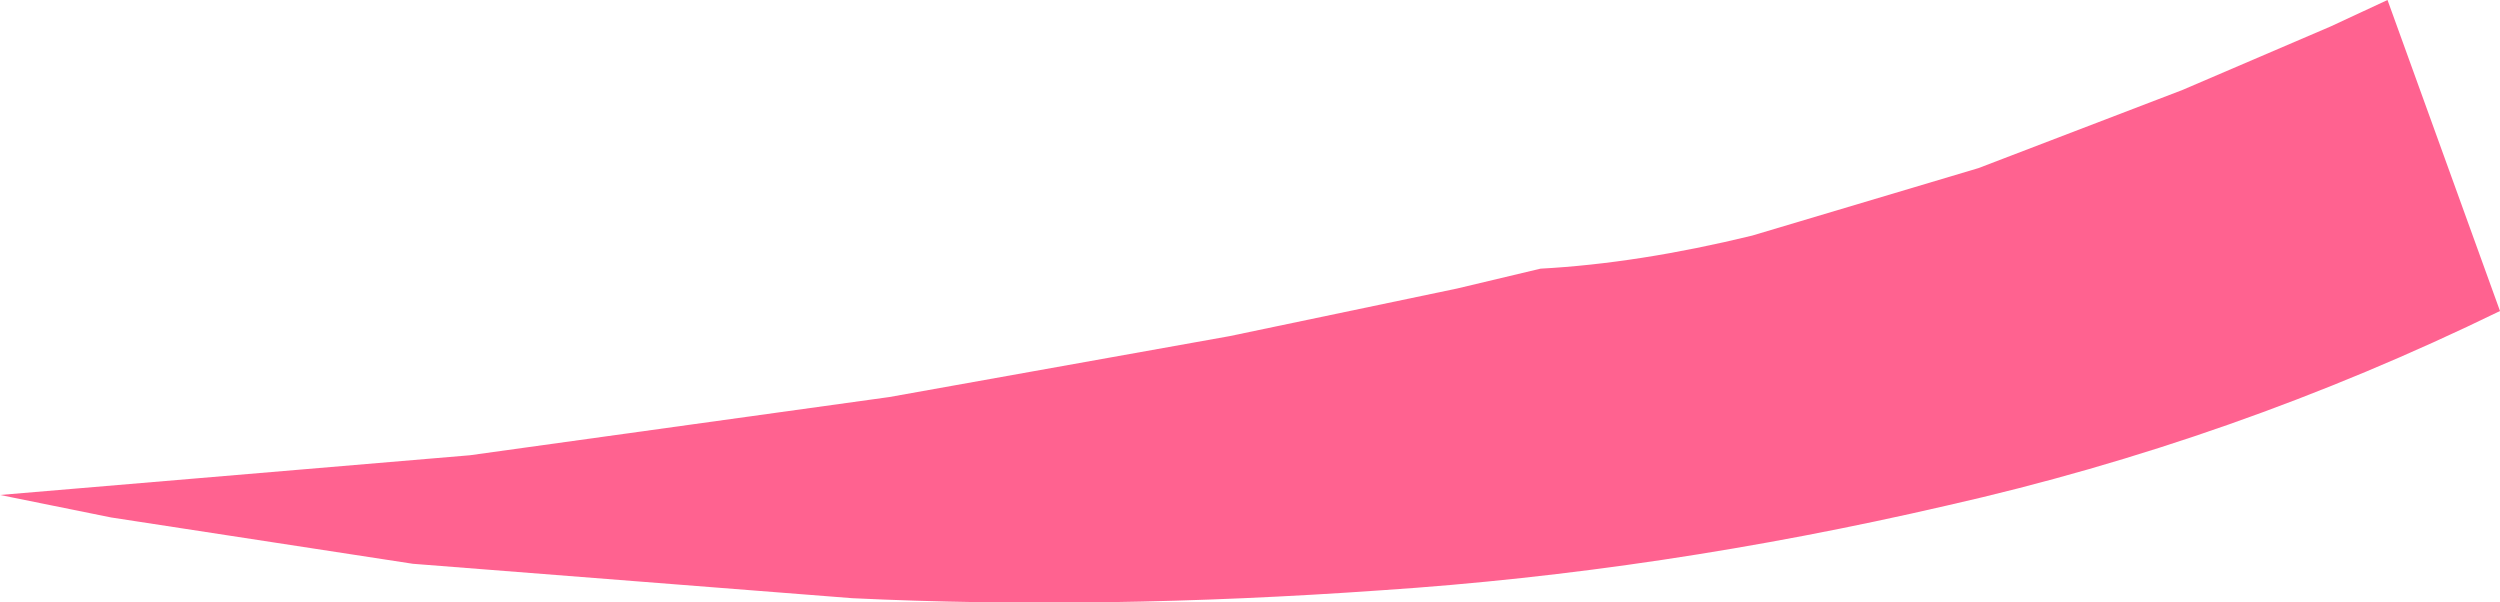
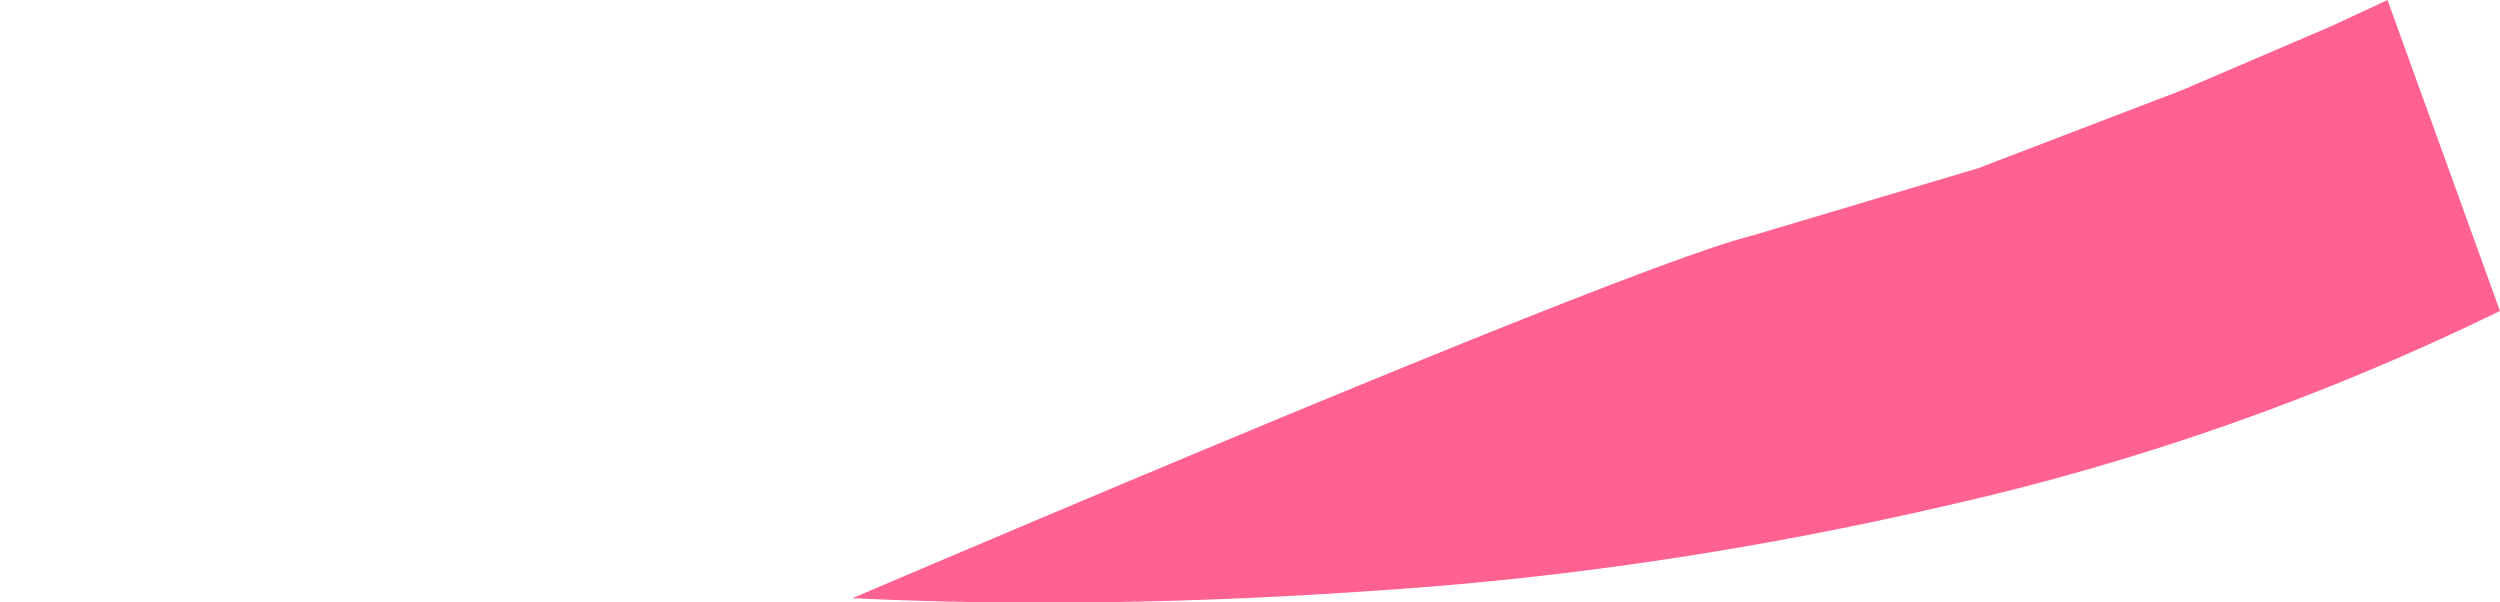
<svg xmlns="http://www.w3.org/2000/svg" height="22.75px" width="94.45px">
  <g transform="matrix(1.0, 0.0, 0.0, 1.0, 0.0, 0.0)">
-     <path d="M82.45 3.4 L88.05 1.0 90.2 0.0 94.45 11.75 Q84.4 16.65 73.55 19.1 62.75 21.6 52.2 22.3 41.6 23.05 32.2 22.6 L15.6 21.3 4.2 19.55 0.0 18.7 17.75 17.2 33.6 15.0 46.45 12.7 55.05 10.9 58.2 10.15 Q61.9 9.95 66.2 8.9 L74.75 6.35 82.45 3.4" fill="#ff6290" fill-rule="evenodd" stroke="none" />
+     <path d="M82.45 3.4 L88.05 1.0 90.2 0.0 94.45 11.75 Q84.4 16.65 73.55 19.1 62.75 21.6 52.2 22.3 41.6 23.05 32.2 22.6 Q61.9 9.95 66.2 8.9 L74.75 6.35 82.45 3.4" fill="#ff6290" fill-rule="evenodd" stroke="none" />
  </g>
</svg>